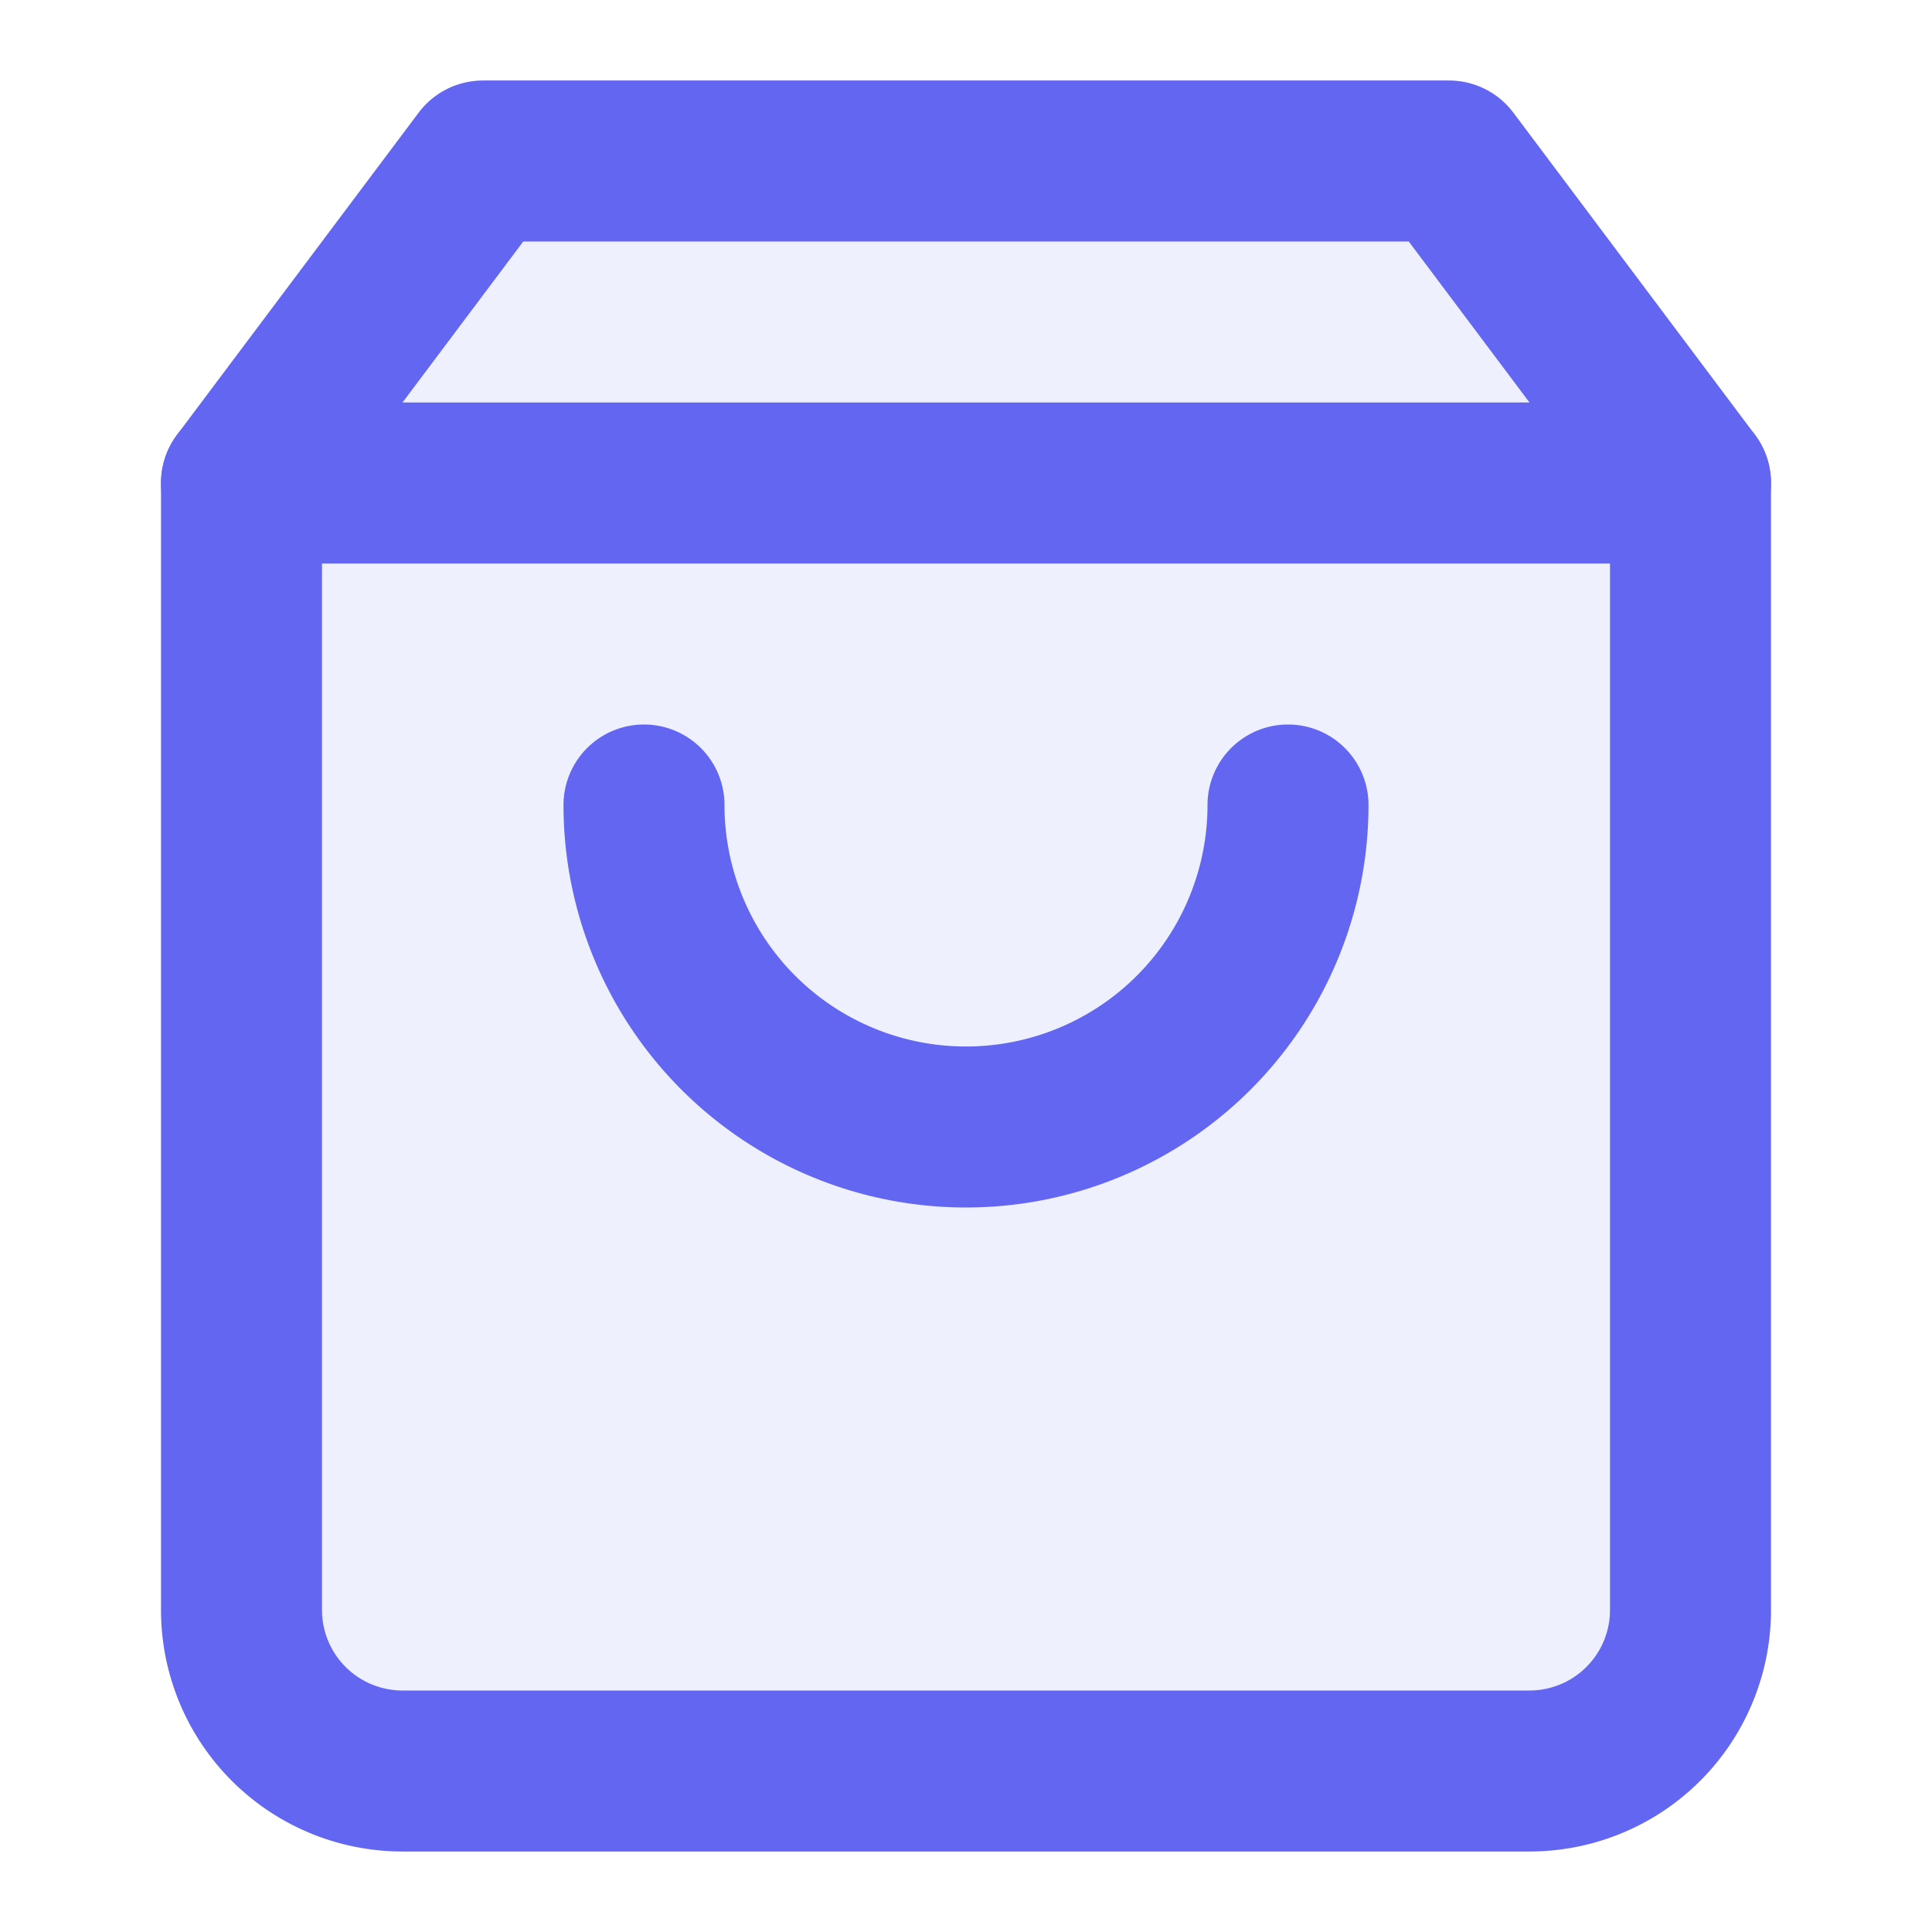
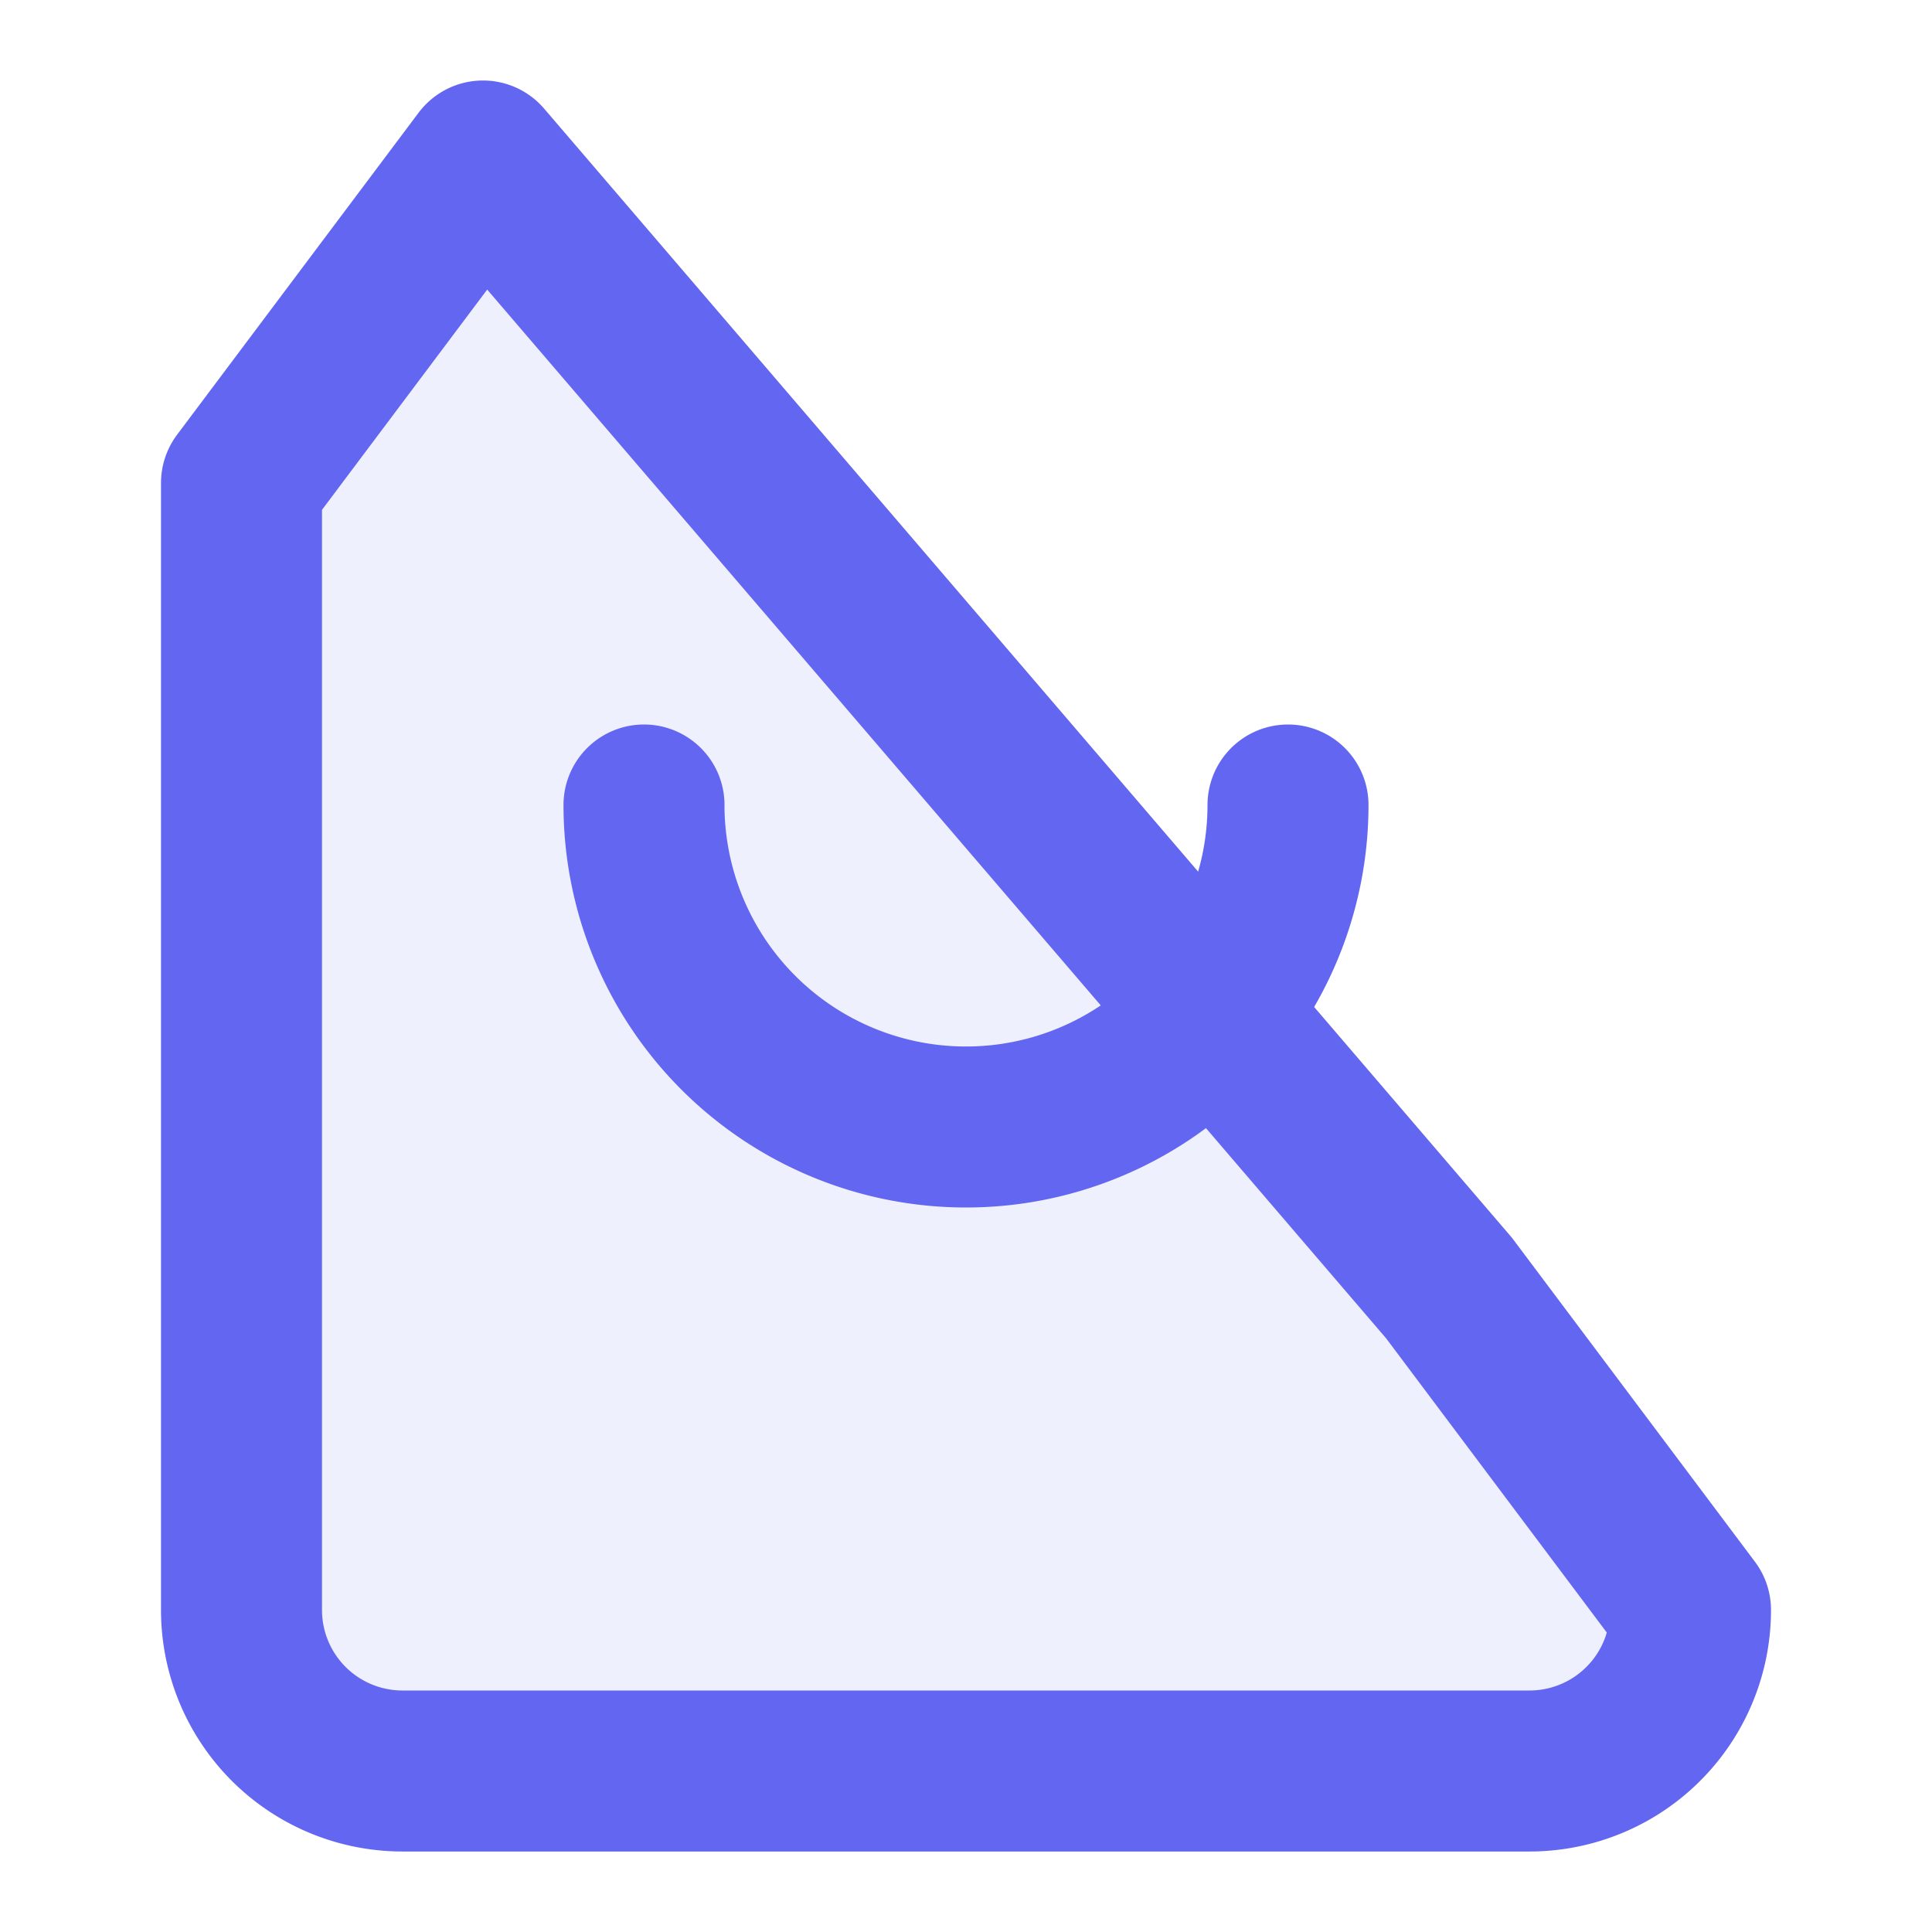
<svg xmlns="http://www.w3.org/2000/svg" width="32" height="32" viewBox="0 0 24 24" fill="none">
-   <path d="M6 2 3 6v14a2 2 0 0 0 2 2h14a2 2 0 0 0 2-2V6l-3-4Z" stroke="#6366f1" stroke-width="2" stroke-linecap="round" stroke-linejoin="round" fill="#6366f1" fill-opacity="0.1" />
-   <path d="M3 6h18" stroke="#6366f1" stroke-width="2" stroke-linecap="round" stroke-linejoin="round" />
+   <path d="M6 2 3 6v14a2 2 0 0 0 2 2h14a2 2 0 0 0 2-2l-3-4Z" stroke="#6366f1" stroke-width="2" stroke-linecap="round" stroke-linejoin="round" fill="#6366f1" fill-opacity="0.1" />
  <path d="M16 10a4 4 0 0 1-8 0" stroke="#6366f1" stroke-width="2" stroke-linecap="round" stroke-linejoin="round" />
</svg>